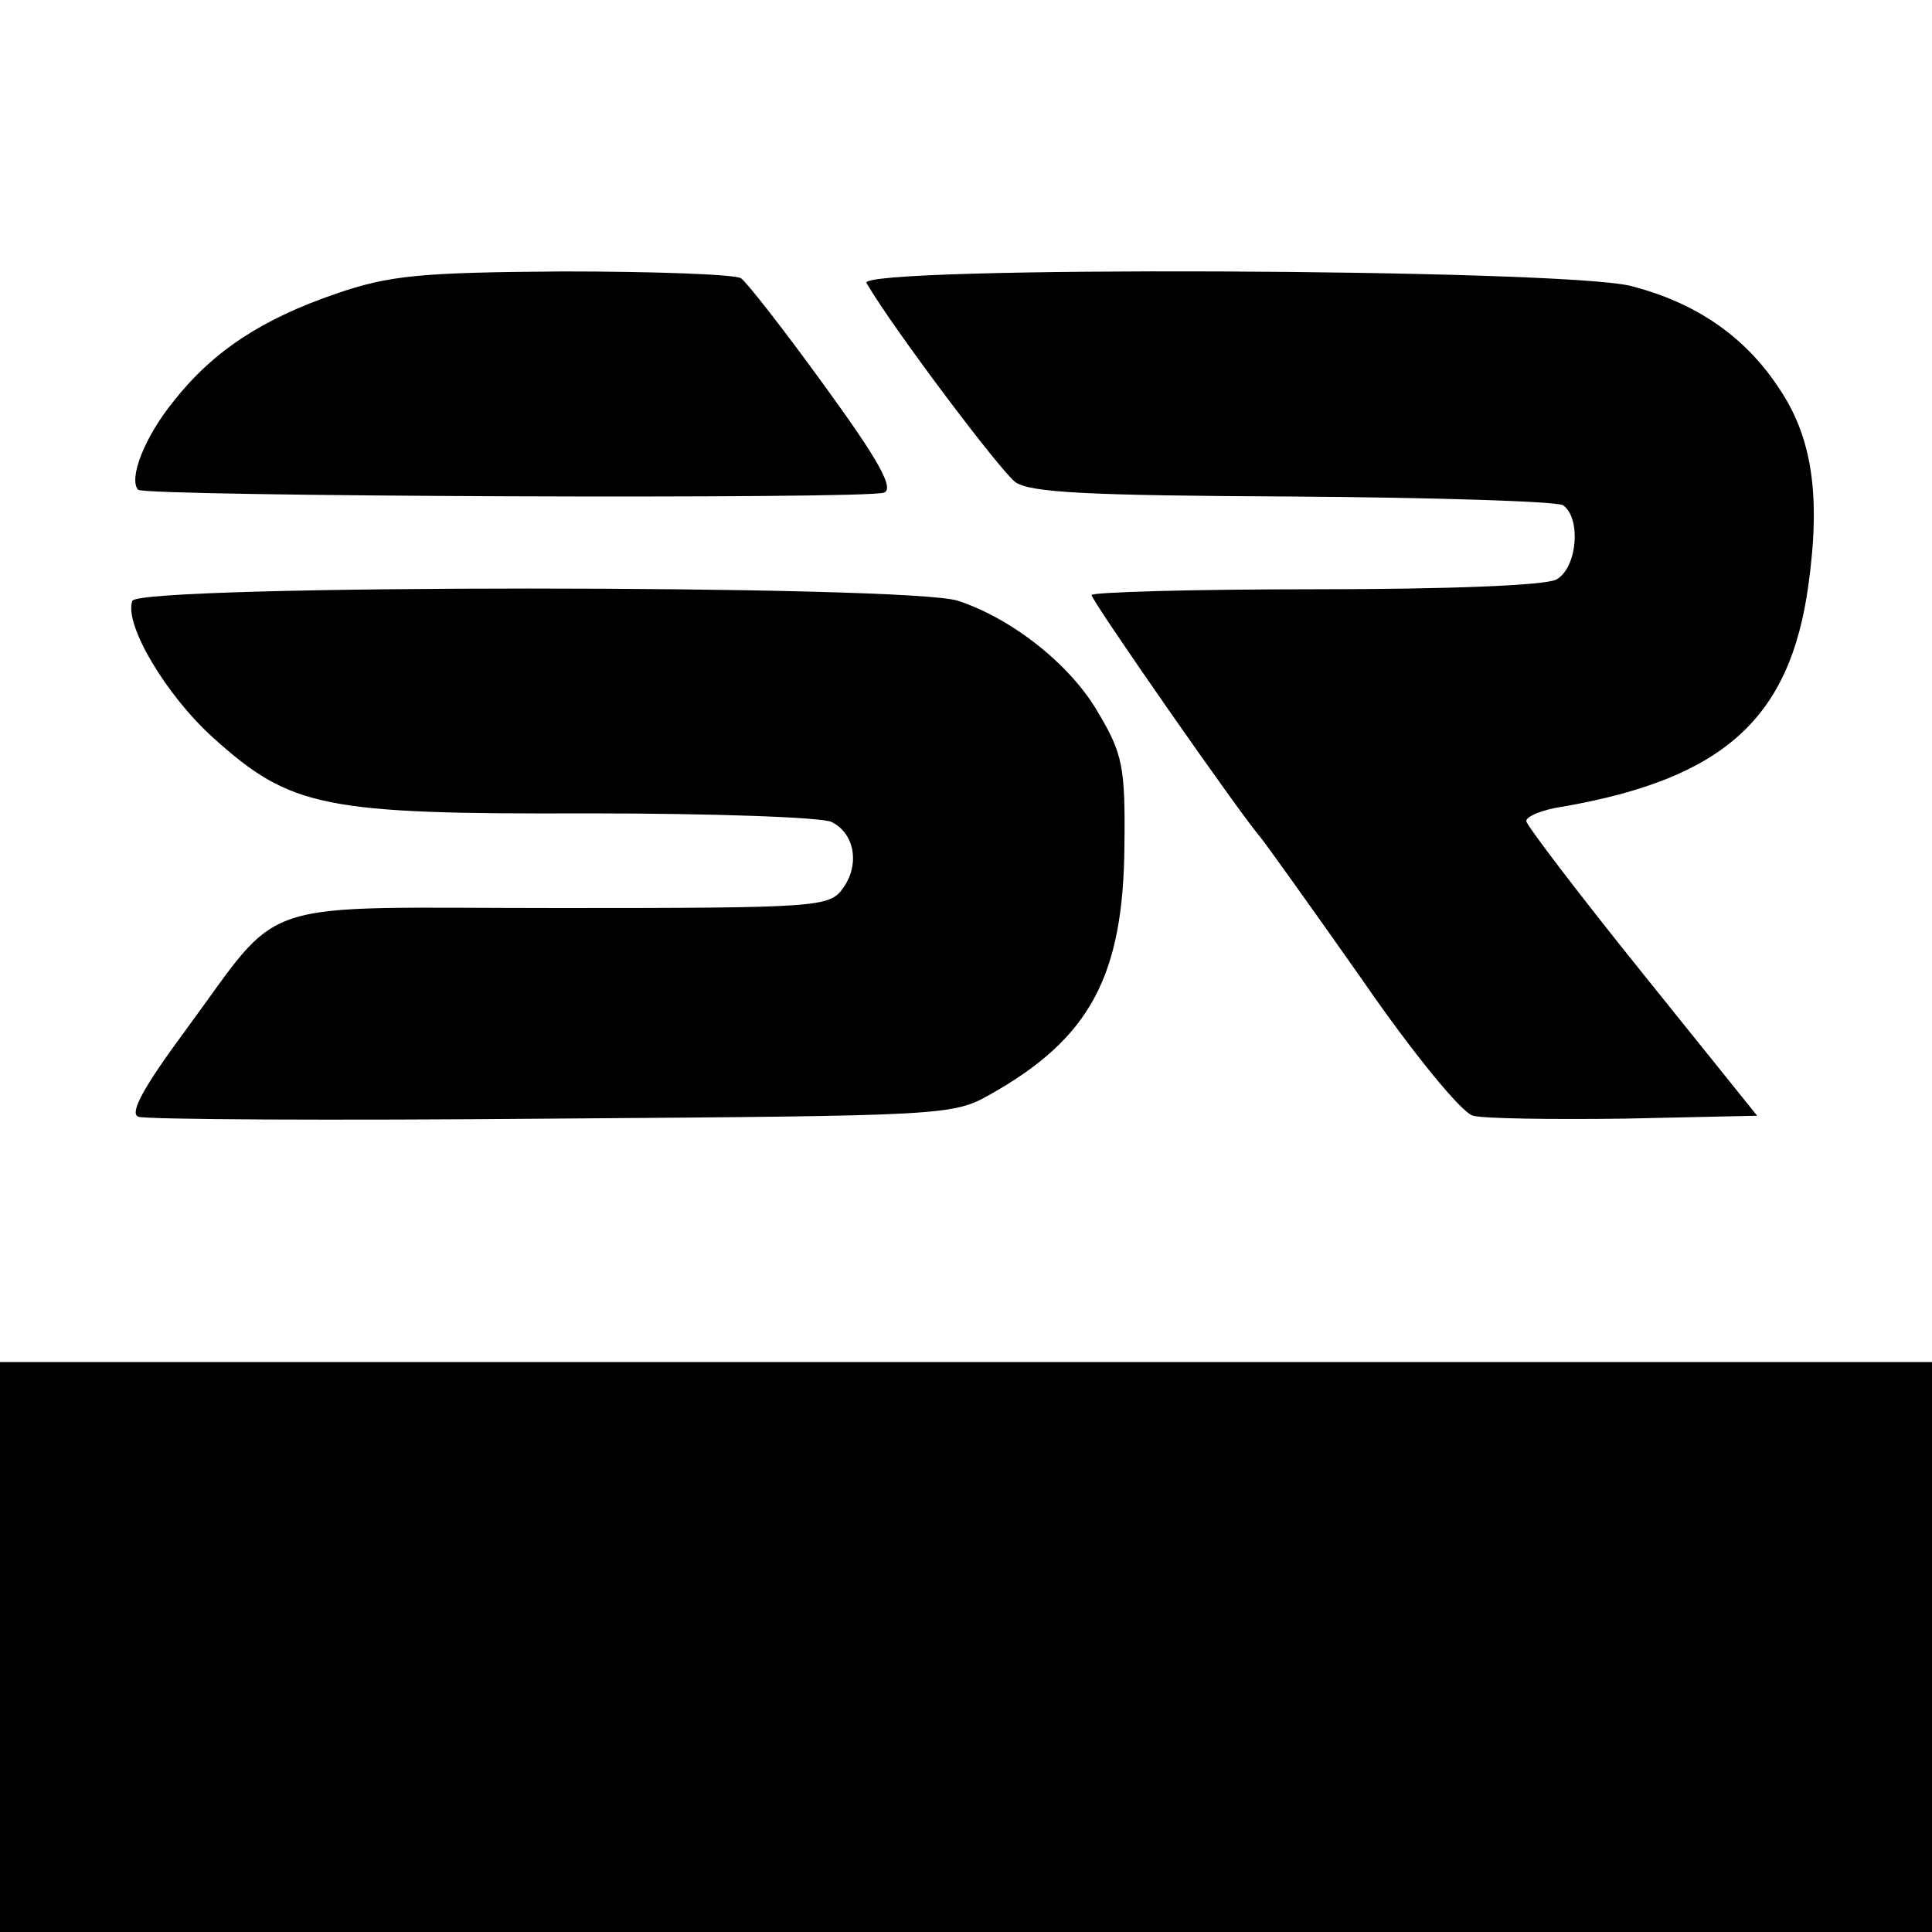
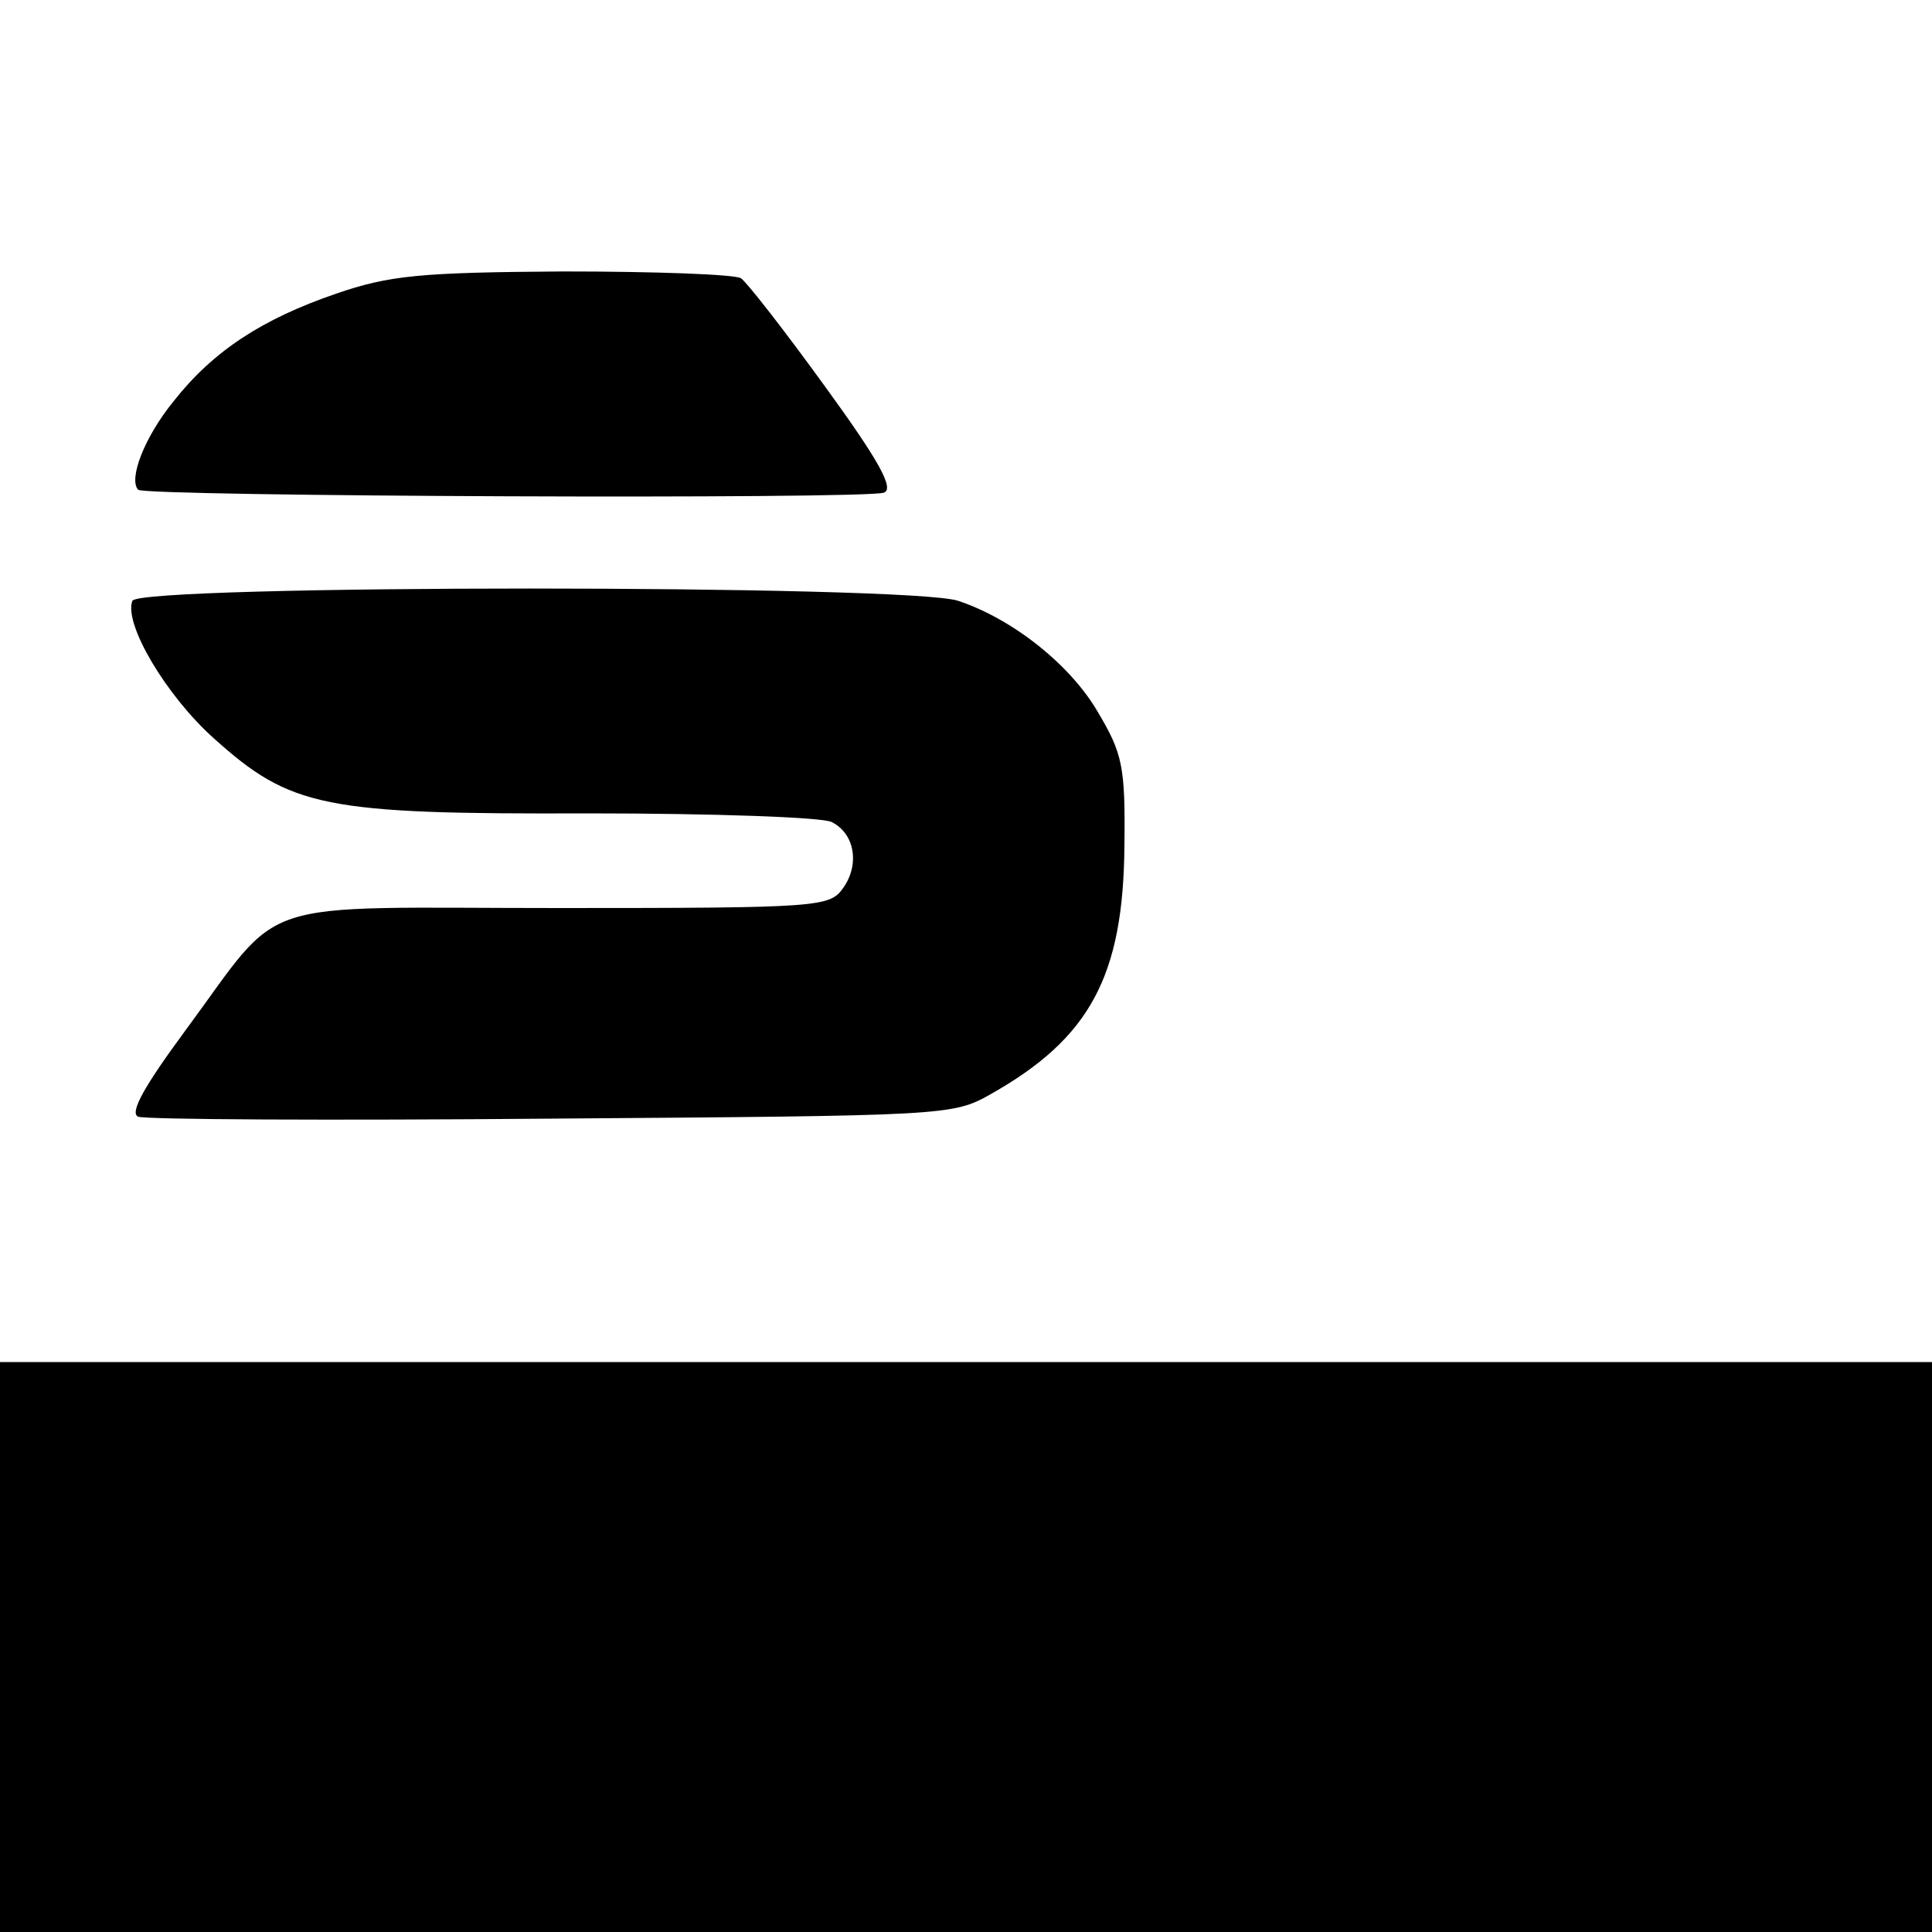
<svg xmlns="http://www.w3.org/2000/svg" version="1.0" width="200pt" height="200pt" viewBox="0 0 200 200" preserveAspectRatio="xMidYMid meet">
  <g transform="translate(0,200) scale(0.1,-0.1)" fill="#000000" stroke="none">
    <path d="M348 1696 c-76 -26 -127 -59 -168 -111 -31 -38 -47 -81 -37 -92 8 -7 752 -10 772 -3 11 4 -5 33 -61 110 -42 58 -81 108 -87 112 -7 4 -89 7 -184 7 -148 -1 -180 -4 -235 -23z" />
-     <path d="M897 1707 c28 -48 139 -195 154 -206 15 -11 76 -14 287 -15 147 -1 273 -5 280 -9 19 -13 15 -65 -7 -77 -12 -6 -110 -10 -250 -10 -127 0 -231 -3 -231 -6 0 -6 154 -227 175 -251 5 -6 53 -73 105 -147 53 -77 104 -139 115 -141 11 -3 82 -4 157 -3 l137 3 -119 148 c-66 82 -120 153 -120 157 0 5 17 12 38 15 166 29 235 91 254 229 13 93 4 154 -31 205 -35 53 -86 88 -153 105 -71 18 -802 21 -791 3z" />
    <path d="M137 1378 c-9 -24 35 -98 84 -142 80 -72 114 -79 388 -78 130 0 243 -4 252 -9 24 -12 29 -44 12 -68 -14 -20 -23 -21 -294 -21 -324 0 -283 14 -388 -128 -42 -57 -57 -84 -48 -88 8 -3 200 -4 428 -2 407 3 415 3 454 25 103 58 138 122 139 258 1 81 -2 95 -27 137 -28 49 -88 97 -145 116 -50 17 -848 17 -855 0z" />
    <path d="M0 295 l0 -295 1000 0 1000 0 0 295 0 295 -1000 0 -1000 0 0 -295z" />
  </g>
</svg>